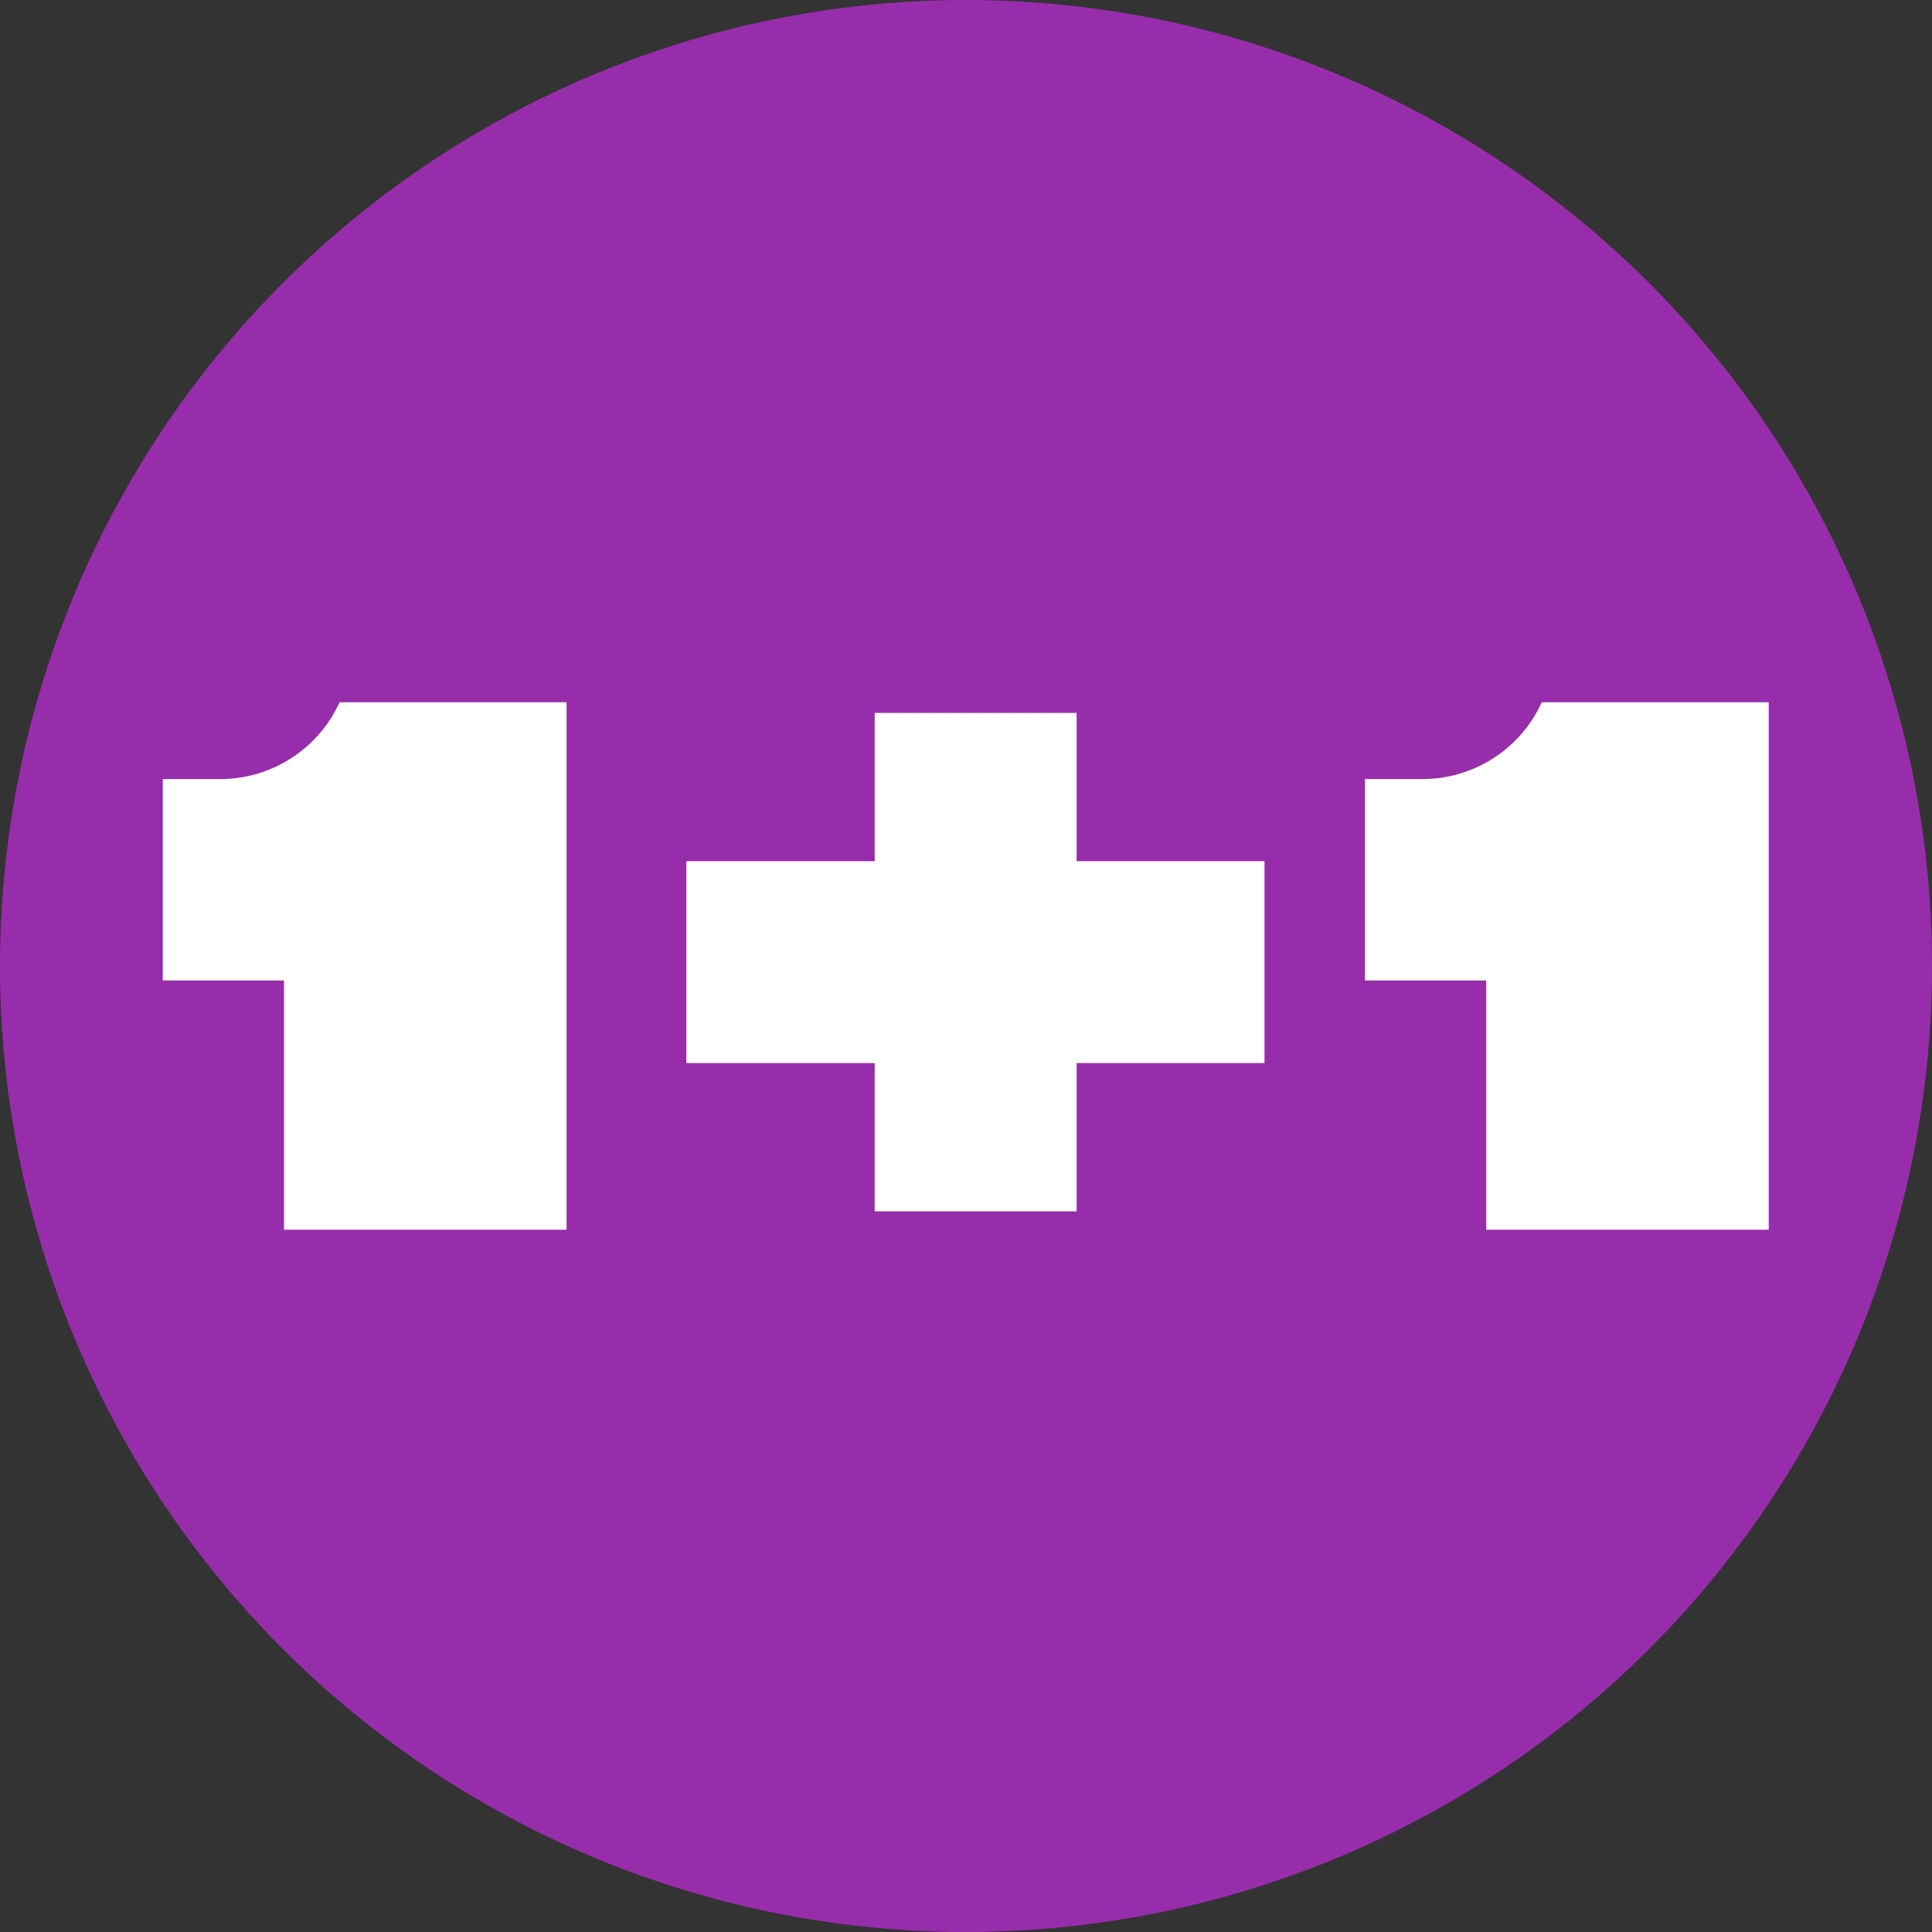
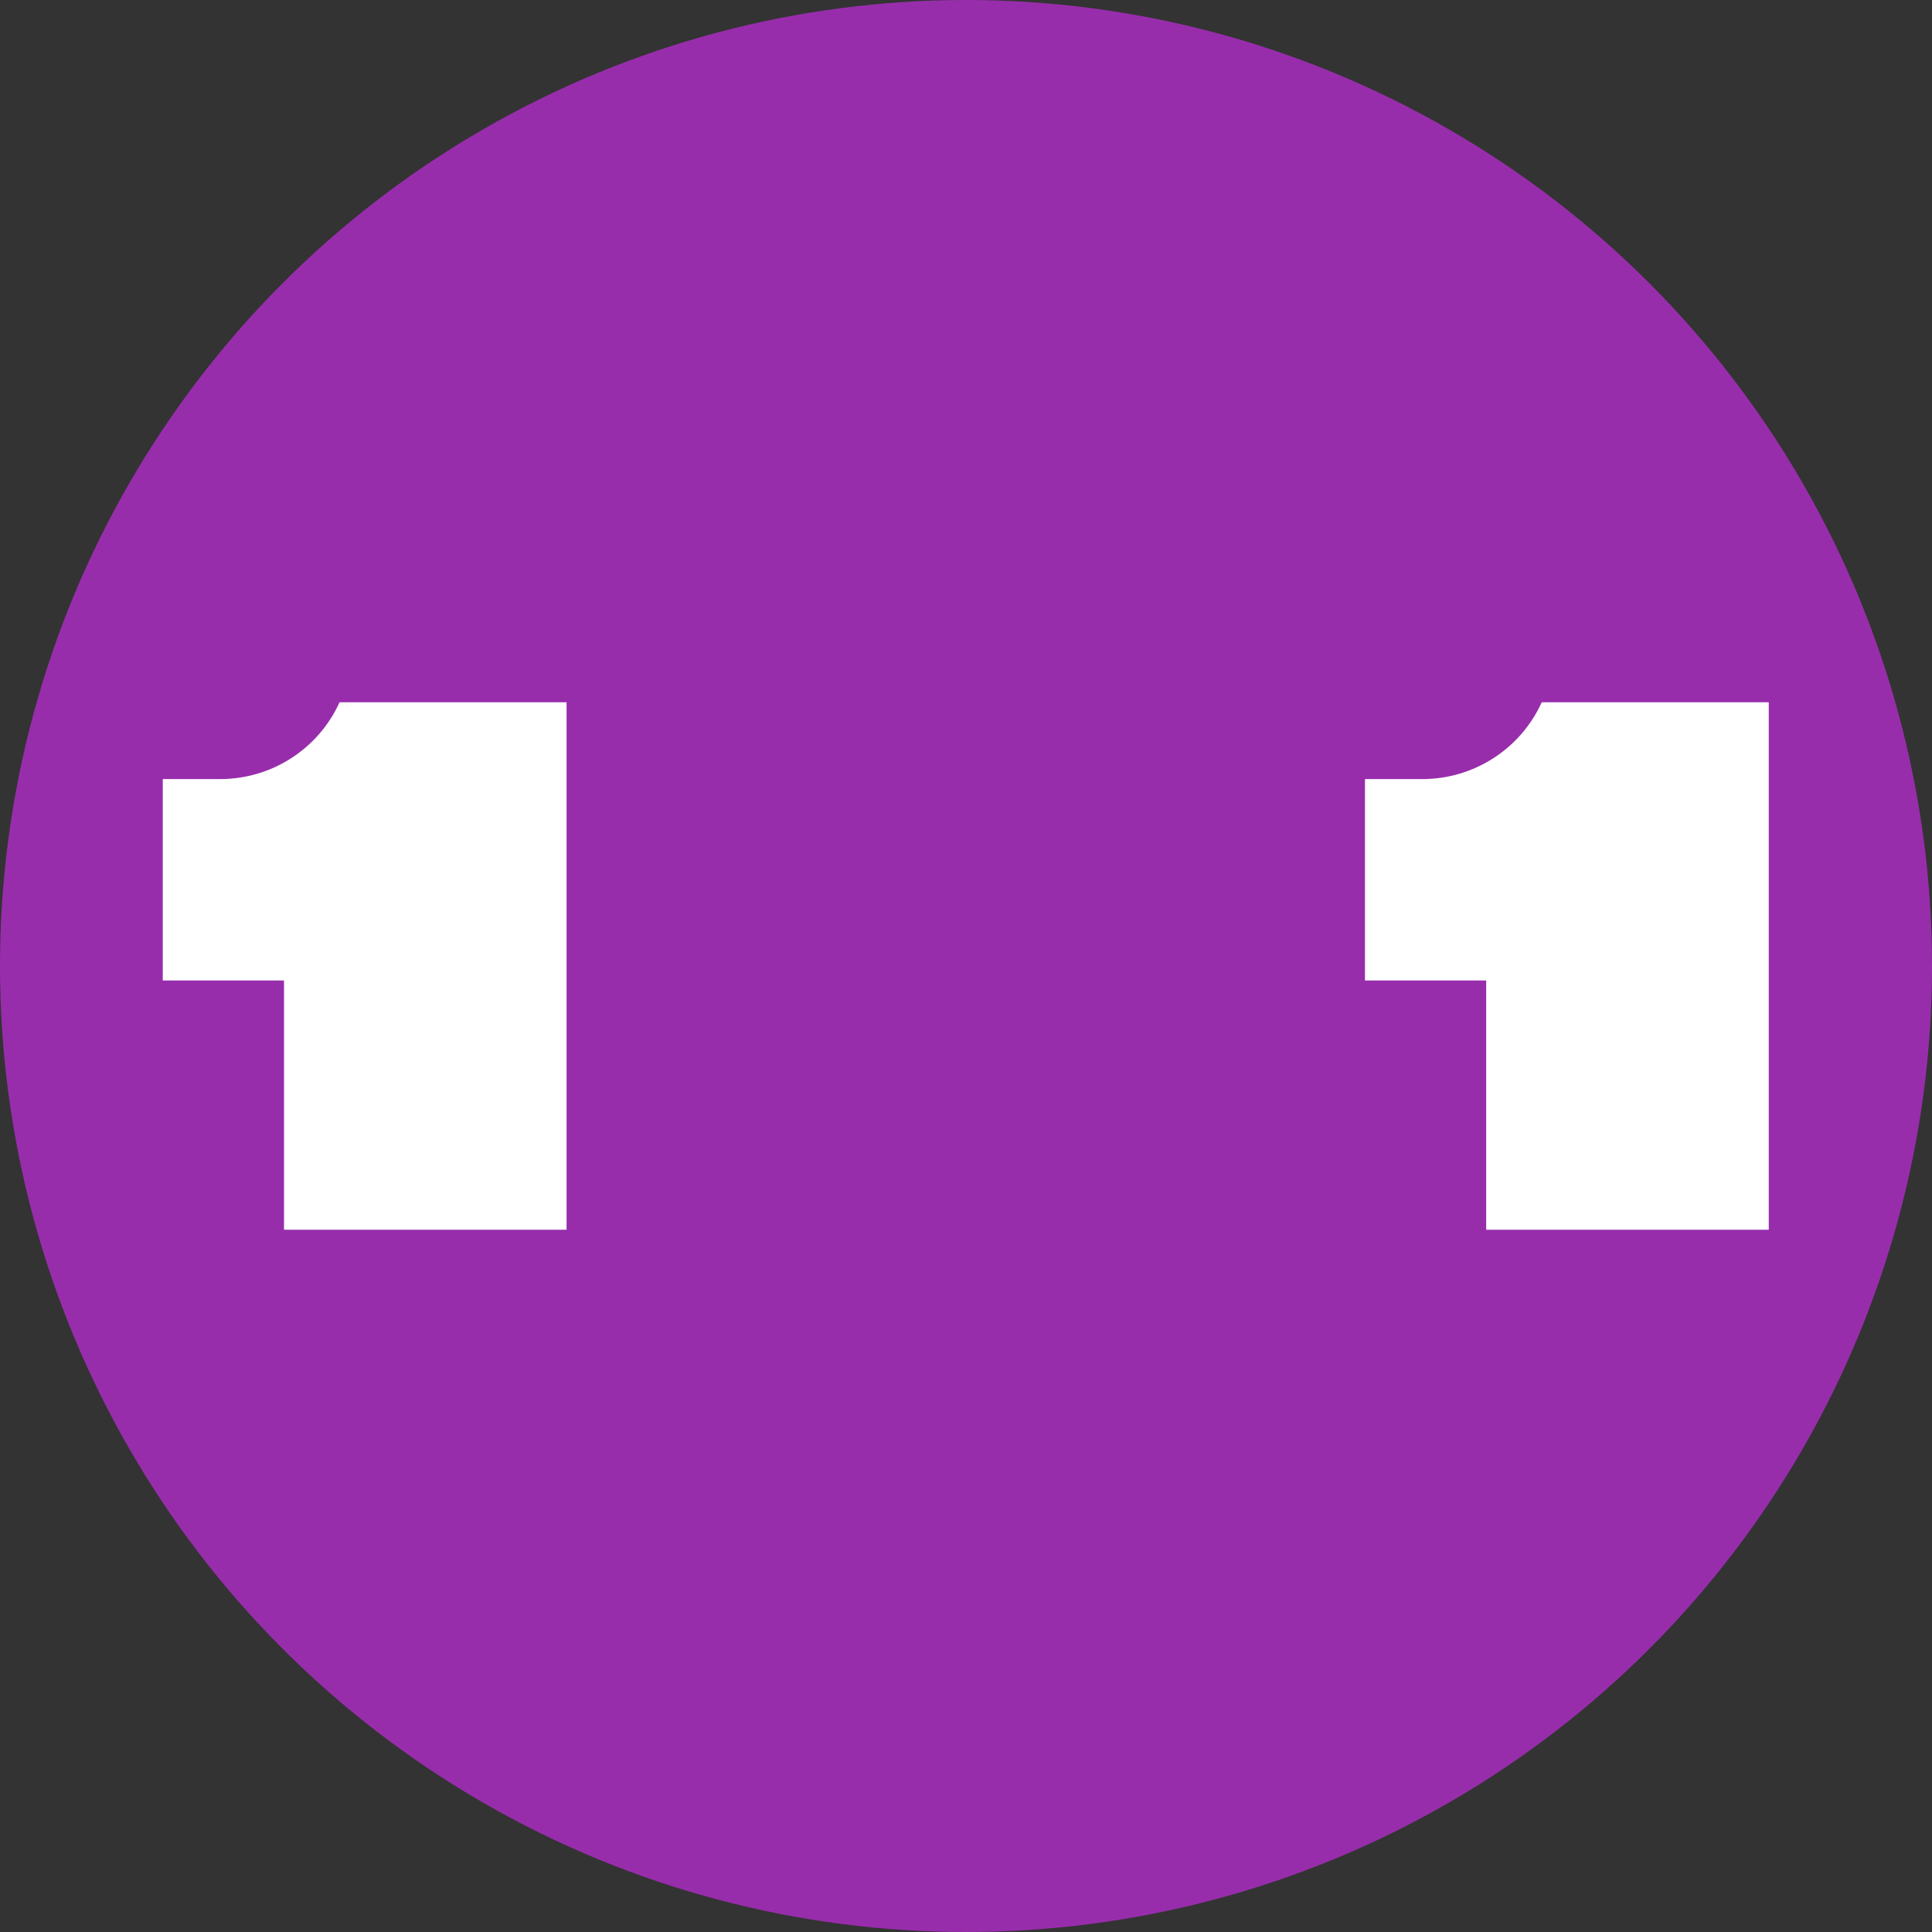
<svg xmlns="http://www.w3.org/2000/svg" viewBox="0 0 40 40">
  <rect x="0" y="0" width="40" height="40" fill="#333333" stroke="none" />
  <g id="Layer_1">
    <circle cx="20" cy="20" r="20" fill="#982dac" stroke-width="0" />
  </g>
  <g id="Layer_2">
-     <polygon points="26.18 17.83 22.29 17.83 22.29 14.76 18.11 14.76 18.11 17.83 14.21 17.83 14.21 22.01 18.11 22.01 18.11 25.08 22.29 25.08 22.29 22.01 26.18 22.01 26.18 17.83" fill="#fff" stroke-width="0" />
    <path d="m31.92,14.54h0c-.44.97-1.41,1.59-2.47,1.59h-1.19v4.17h2.51v5.16h5.85v-10.92h-4.7Z" fill="#fff" stroke-width="0" />
    <path d="m7.03,14.54h0c-.44.97-1.41,1.59-2.47,1.59h-1.19v4.17h2.51v5.16h5.85v-10.92h-4.7Z" fill="#fff" stroke-width="0" />
  </g>
</svg>